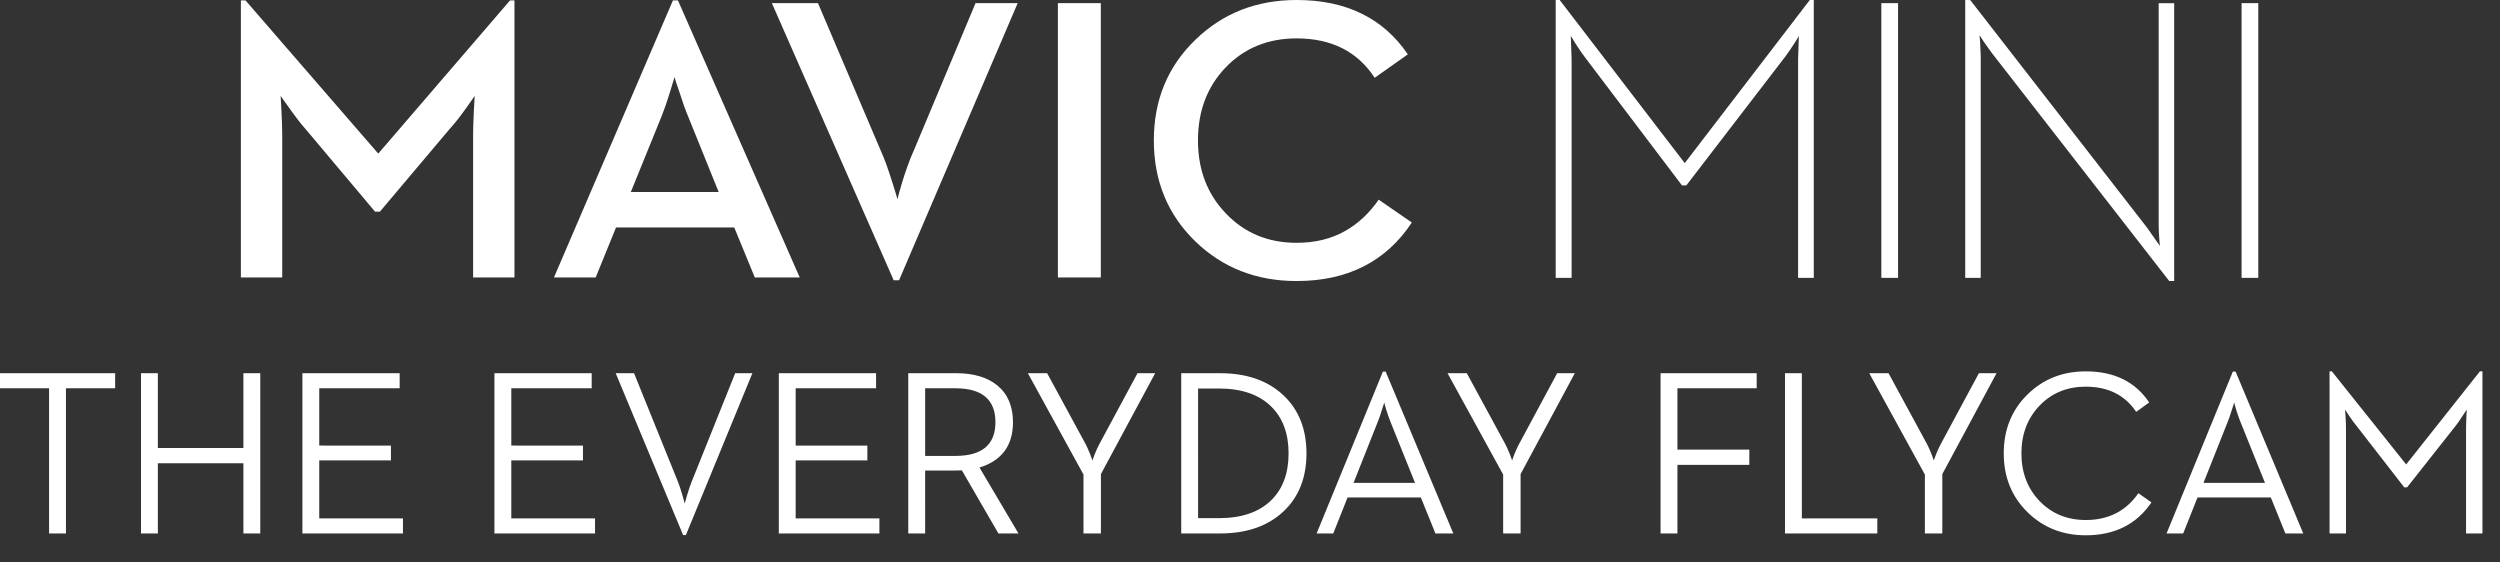
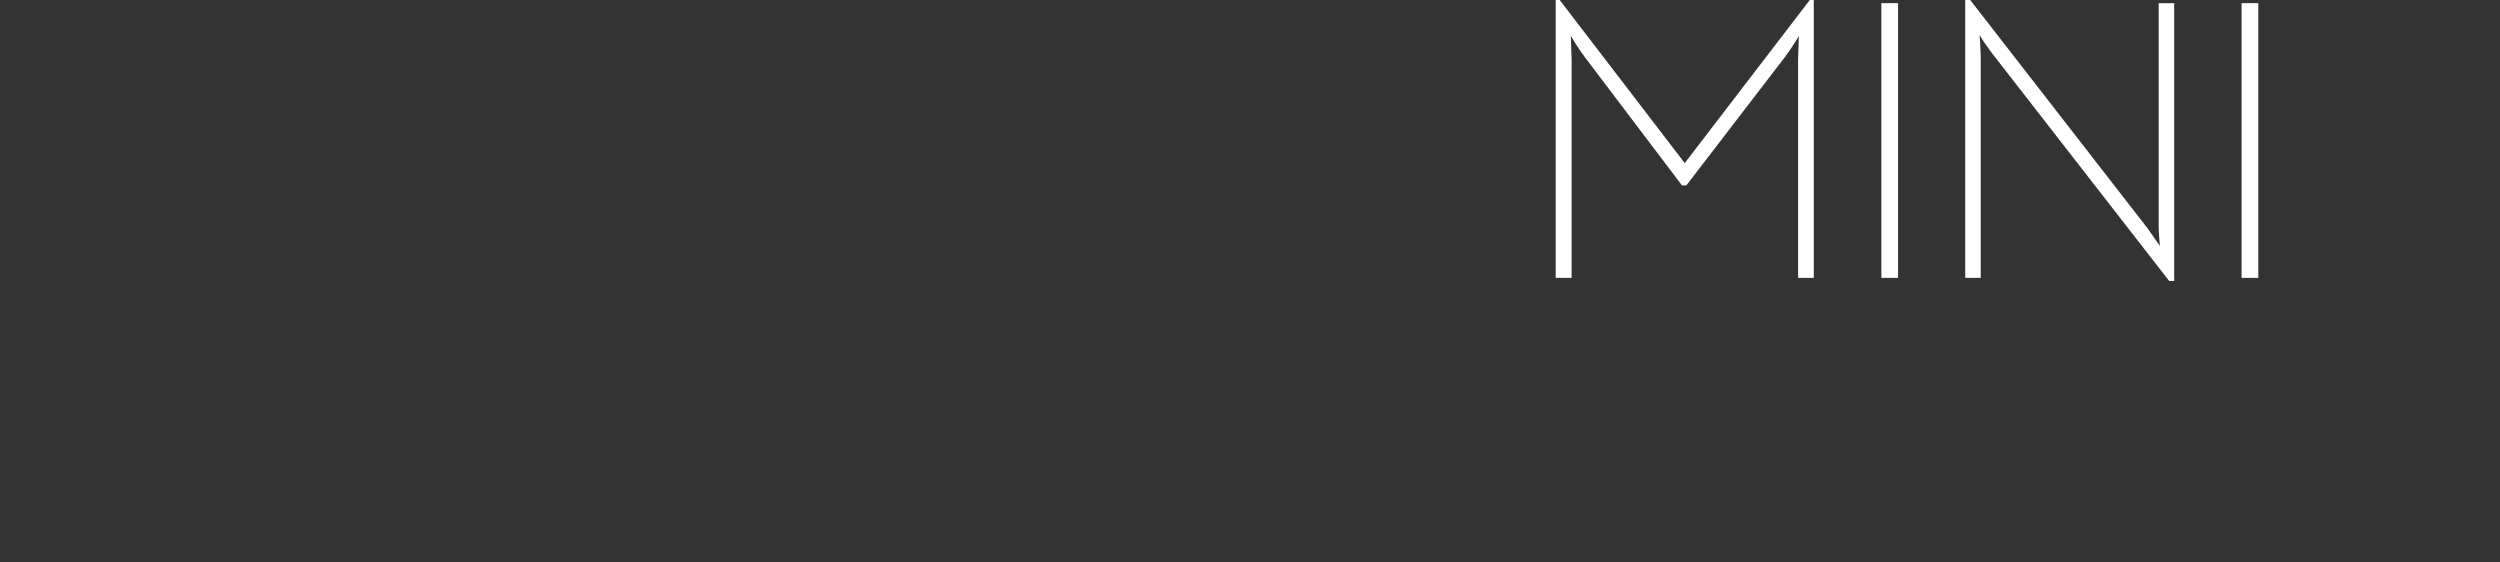
<svg xmlns="http://www.w3.org/2000/svg" xmlns:xlink="http://www.w3.org/1999/xlink" width="427" height="96" viewBox="0 0 427 96">
  <rect x="0" y="0" width="427" height="96" fill="#333333" stroke="none" />
  <defs>
-     <path d="M180.32 0c8.458 0 14.79 3.095 18.997 9.284l-5.664 4.002c-2.932-4.486-7.378-6.729-13.334-6.729-4.889 0-8.926 1.65-12.107 4.945-3.162 3.298-4.743 7.458-4.743 12.477 0 5.001 1.581 9.153 4.743 12.448 3.181 3.362 7.218 5.046 12.107 5.046 3.159 0 5.921-.676 8.287-2.021 2.204-1.234 4.115-3.017 5.729-5.348L200 38.006C195.587 44.668 189.027 48 180.32 48c-6.844 0-12.597-2.243-17.259-6.729-4.751-4.598-7.128-10.36-7.128-17.291 0-6.905 2.377-12.645 7.128-17.219C167.723 2.254 173.476 0 180.32 0zM98.569.537l10.71 25.163c.59 1.276 1.237 3.049 1.944 5.313.615 1.928.92 2.937.92 3.028 0-.136.273-1.121.818-2.961.656-2.102 1.27-3.8 1.847-5.09l.132-.29L125.48.537h7.196L112.417 47.864h-.92L90.691.537h7.878zM.785.064l22.679 26.172L45.976.064h.75v47.33h-7.061V23.075c0-.967.039-2.243.114-3.831l.021-.441.138-2.422-1.467 2.085c-.98 1.378-1.835 2.473-2.565 3.284l-.196.214-11.972 14.194h-.818L10.981 21.964c-.687-.759-1.489-1.787-2.406-3.076l-.253-.358-1.535-2.149.135 2.422c.084 1.645.13 2.978.137 4.001l.001.271v24.319H0V.064h.785zm73.865 0l20.803 47.33h-7.673l-3.514-8.544H64.075l-3.479 8.544h-7.126L73.797.064h.853zm72.227.473v46.857h-7.332V.537h7.332zM74.07 13.153l-.753 2.486c-.525 1.701-1.001 3.083-1.429 4.148l-.106.26-5.182 12.75h15.007l-5.152-12.75c-.476-1.097-.988-2.526-1.535-4.272-.523-1.479-.807-2.358-.85-2.622z" id="a" />
-   </defs>
+     </defs>
  <g fill="none" fill-rule="evenodd">
    <path d="M0 0h426.857v96H0z" />
    <g transform="translate(41.143)" fill="#FFF">
      <path d="M295.367.001l30.223 38.903 2.173 3.102-.102-1.246c-.06-.841-.094-1.528-.101-2.065l-.001-.194V.541h2.647V48h-.846L299.097 9.094c-.319-.421-.729-.989-1.231-1.708l-.192-.276-.714-1.112.102 1.246.102 2.289v37.93h-2.647V.001h.849zM225.251 0L246.611 27.858 267.97 0h.679v47.462h-2.679V10.206l.132-4.075c0 .045-.272.495-.814 1.348-.573.884-1.097 1.64-1.567 2.266l-.198.261-16.637 21.657h-.749L229.733 10.005c-.499-.628-1.076-1.463-1.733-2.492-.528-.838-.81-1.316-.845-1.376l-.004-.006.137 4.075v37.256h-2.717V0h.679zm119.321.54v46.921h-2.852V.54h2.852zm-61.527 0v46.921h-2.855V.54h2.855z" />
      <use xlink:href="#a" />
    </g>
-     <path d="M8.383 91.114h2.881V66.318h8.401v-2.575H0v2.575h8.383v24.796zm15.7 0h2.878V79.128h14.613v11.987h2.881v-27.372h-2.881v12.773H26.961V63.743h-2.878v27.372zm27.567 0H68.827v-2.573H54.528v-9.904h12.245v-2.534H54.528v-9.785h13.733v-2.575h-16.611v27.372zm32.8 0h17.18v-2.573H87.33v-9.904h12.242v-2.534H87.33v-9.785h13.73v-2.575H84.45v27.372zm32.228.275h.471l11.36-27.647h-2.938l-7.444 18.55c-.236.576-.502 1.368-.802 2.378-.248.839-.373 1.283-.373 1.334 0-.052-.124-.496-.373-1.334-.287-1.01-.549-1.802-.782-2.378l-7.503-18.55h-3.134l11.517 27.647zm16.344-.275h17.178v-2.573h-14.3v-9.904h12.245v-2.534h-12.245v-9.785h13.733v-2.575h-16.611v27.372zm22.111 0h2.881V80.366h4.974c.588 0 1.02-.013 1.294-.039l6.248 10.787h3.429l-6.662-11.26c3.815-1.179 5.72-3.759 5.72-7.742 0-2.736-.901-4.839-2.702-6.306-1.711-1.376-4.043-2.064-6.993-2.064h-8.189v27.372zm2.881-13.243v-11.553h5.15c4.571 0 6.856 1.932 6.856 5.795 0 3.84-2.285 5.758-6.856 5.758h-5.15zm27.046 13.243h2.976V80.976l9.266-17.234h-3.015l-6.525 12.124c-.248.447-.507 1.015-.782 1.708-.223.563-.355.919-.393 1.062l-.391-1.062c-.287-.719-.544-1.29-.764-1.708l-6.582-12.124h-3.292l9.501 17.311v10.06zm16.694 0h6.621c4.545 0 8.148-1.244 10.813-3.733 2.637-2.464 3.957-5.777 3.957-9.943 0-4.164-1.328-7.485-3.978-9.962-2.663-2.487-6.261-3.733-10.793-3.733h-6.621v27.372zm2.878-2.614V66.357h3.546c3.906 0 6.895 1.036 8.973 3.105 1.957 1.937 2.938 4.598 2.938 7.976 0 3.38-.981 6.041-2.938 7.978-2.078 2.056-5.068 3.084-8.973 3.084h-3.546zm26.555-6.031l4.172-10.512c.207-.511.443-1.192.704-2.043l.373-1.179c0 .078.104.47.313 1.179.261.839.502 1.532.725 2.082l4.211 10.473h-10.498zm-6.307 8.645h2.839l2.448-6.15h12.516l2.487 6.15h3.057l-11.556-27.647h-.471l-11.321 27.647zm31.858 0h2.979V80.976l9.266-17.234h-3.018l-6.522 12.124c-.248.447-.51 1.015-.784 1.708-.223.563-.352.919-.391 1.062l-.393-1.062c-.287-.719-.541-1.29-.764-1.708l-6.582-12.124h-3.29l9.499 17.311v10.06zm26.886 0h2.881V79.403h12.281v-2.612h-12.281V66.318h13.534v-2.575h-16.414v27.372zm21.252 0h15.77v-2.573h-12.889V63.743h-2.881v27.372zm23.894 0h2.976V80.976l9.266-17.234h-3.015l-6.525 12.124c-.246.447-.507 1.015-.782 1.708-.223.563-.355.919-.393 1.062l-.391-1.062c-.287-.719-.541-1.29-.764-1.708l-6.582-12.124h-3.292l9.501 17.311v10.06zm27.476.314c4.936 0 8.678-1.872 11.222-5.618l-2.231-1.573c-2.117 3.053-5.114 4.58-8.991 4.58-3.186 0-5.818-1.083-7.894-3.243-2.065-2.163-3.095-4.873-3.095-8.136 0-3.274 1.03-5.992 3.095-8.152 2.076-2.163 4.708-3.243 7.894-3.243 3.812 0 6.685 1.433 8.619 4.302l2.213-1.61c-2.363-3.539-5.974-5.307-10.832-5.307-3.931 0-7.237 1.303-9.913 3.91-2.728 2.661-4.094 6.026-4.094 10.099 0 4.063 1.367 7.423 4.094 10.081 2.676 2.607 5.981 3.91 9.913 3.91zm20.11-8.959l4.172-10.512c.21-.511.443-1.192.704-2.043l.373-1.179c0 .078.106.47.313 1.179.261.839.502 1.532.725 2.082l4.214 10.473h-10.5zm-6.307 8.645h2.839l2.448-6.15h12.519l2.487 6.15h3.054l-11.556-27.647h-.471l-11.321 27.647zm27.841 0h2.803V73.037c0-.498-.026-1.158-.08-1.983l-.078-1.101.707 1.08c.481.722.906 1.298 1.273 1.729l8.127 10.473h.492l8.267-10.473c.339-.418.751-1.007 1.232-1.768l.686-1.041-.057 1.119c-.041.826-.06 1.482-.06 1.965v18.077H424v-27.686h-.43l-12.597 15.897-12.692-15.897h-.393v27.686z" fill="#FFF" />
  </g>
</svg>